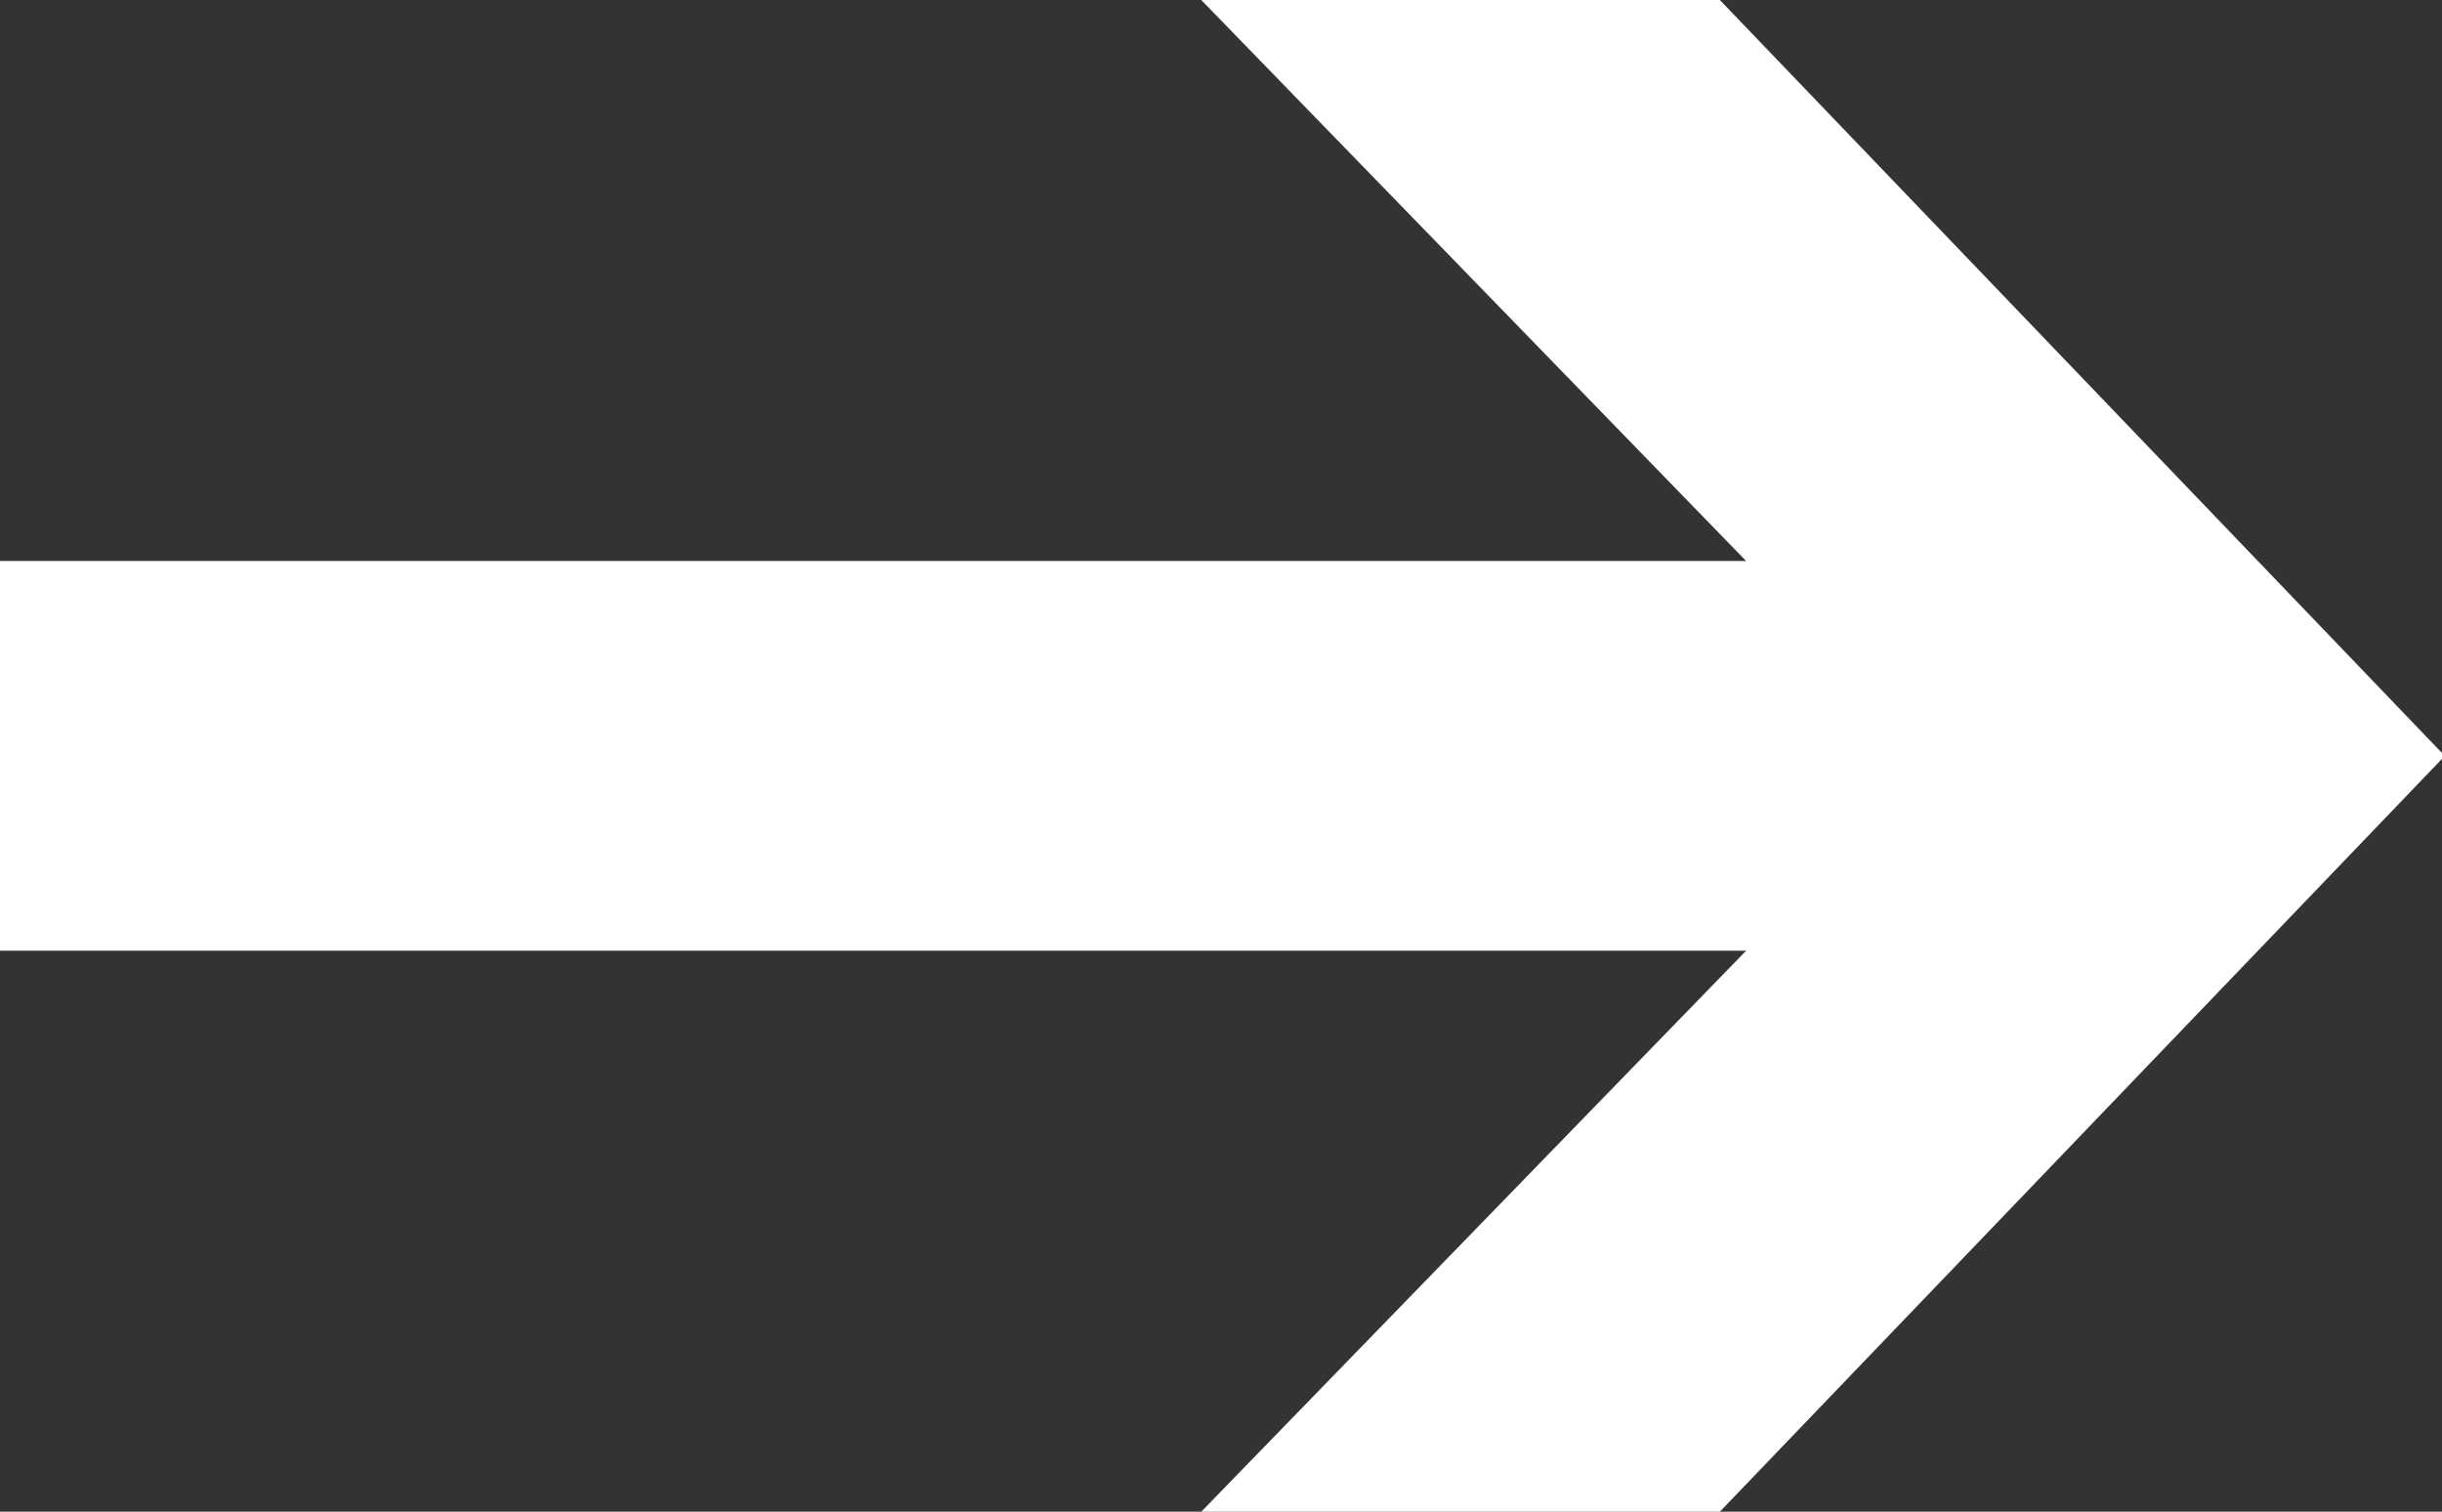
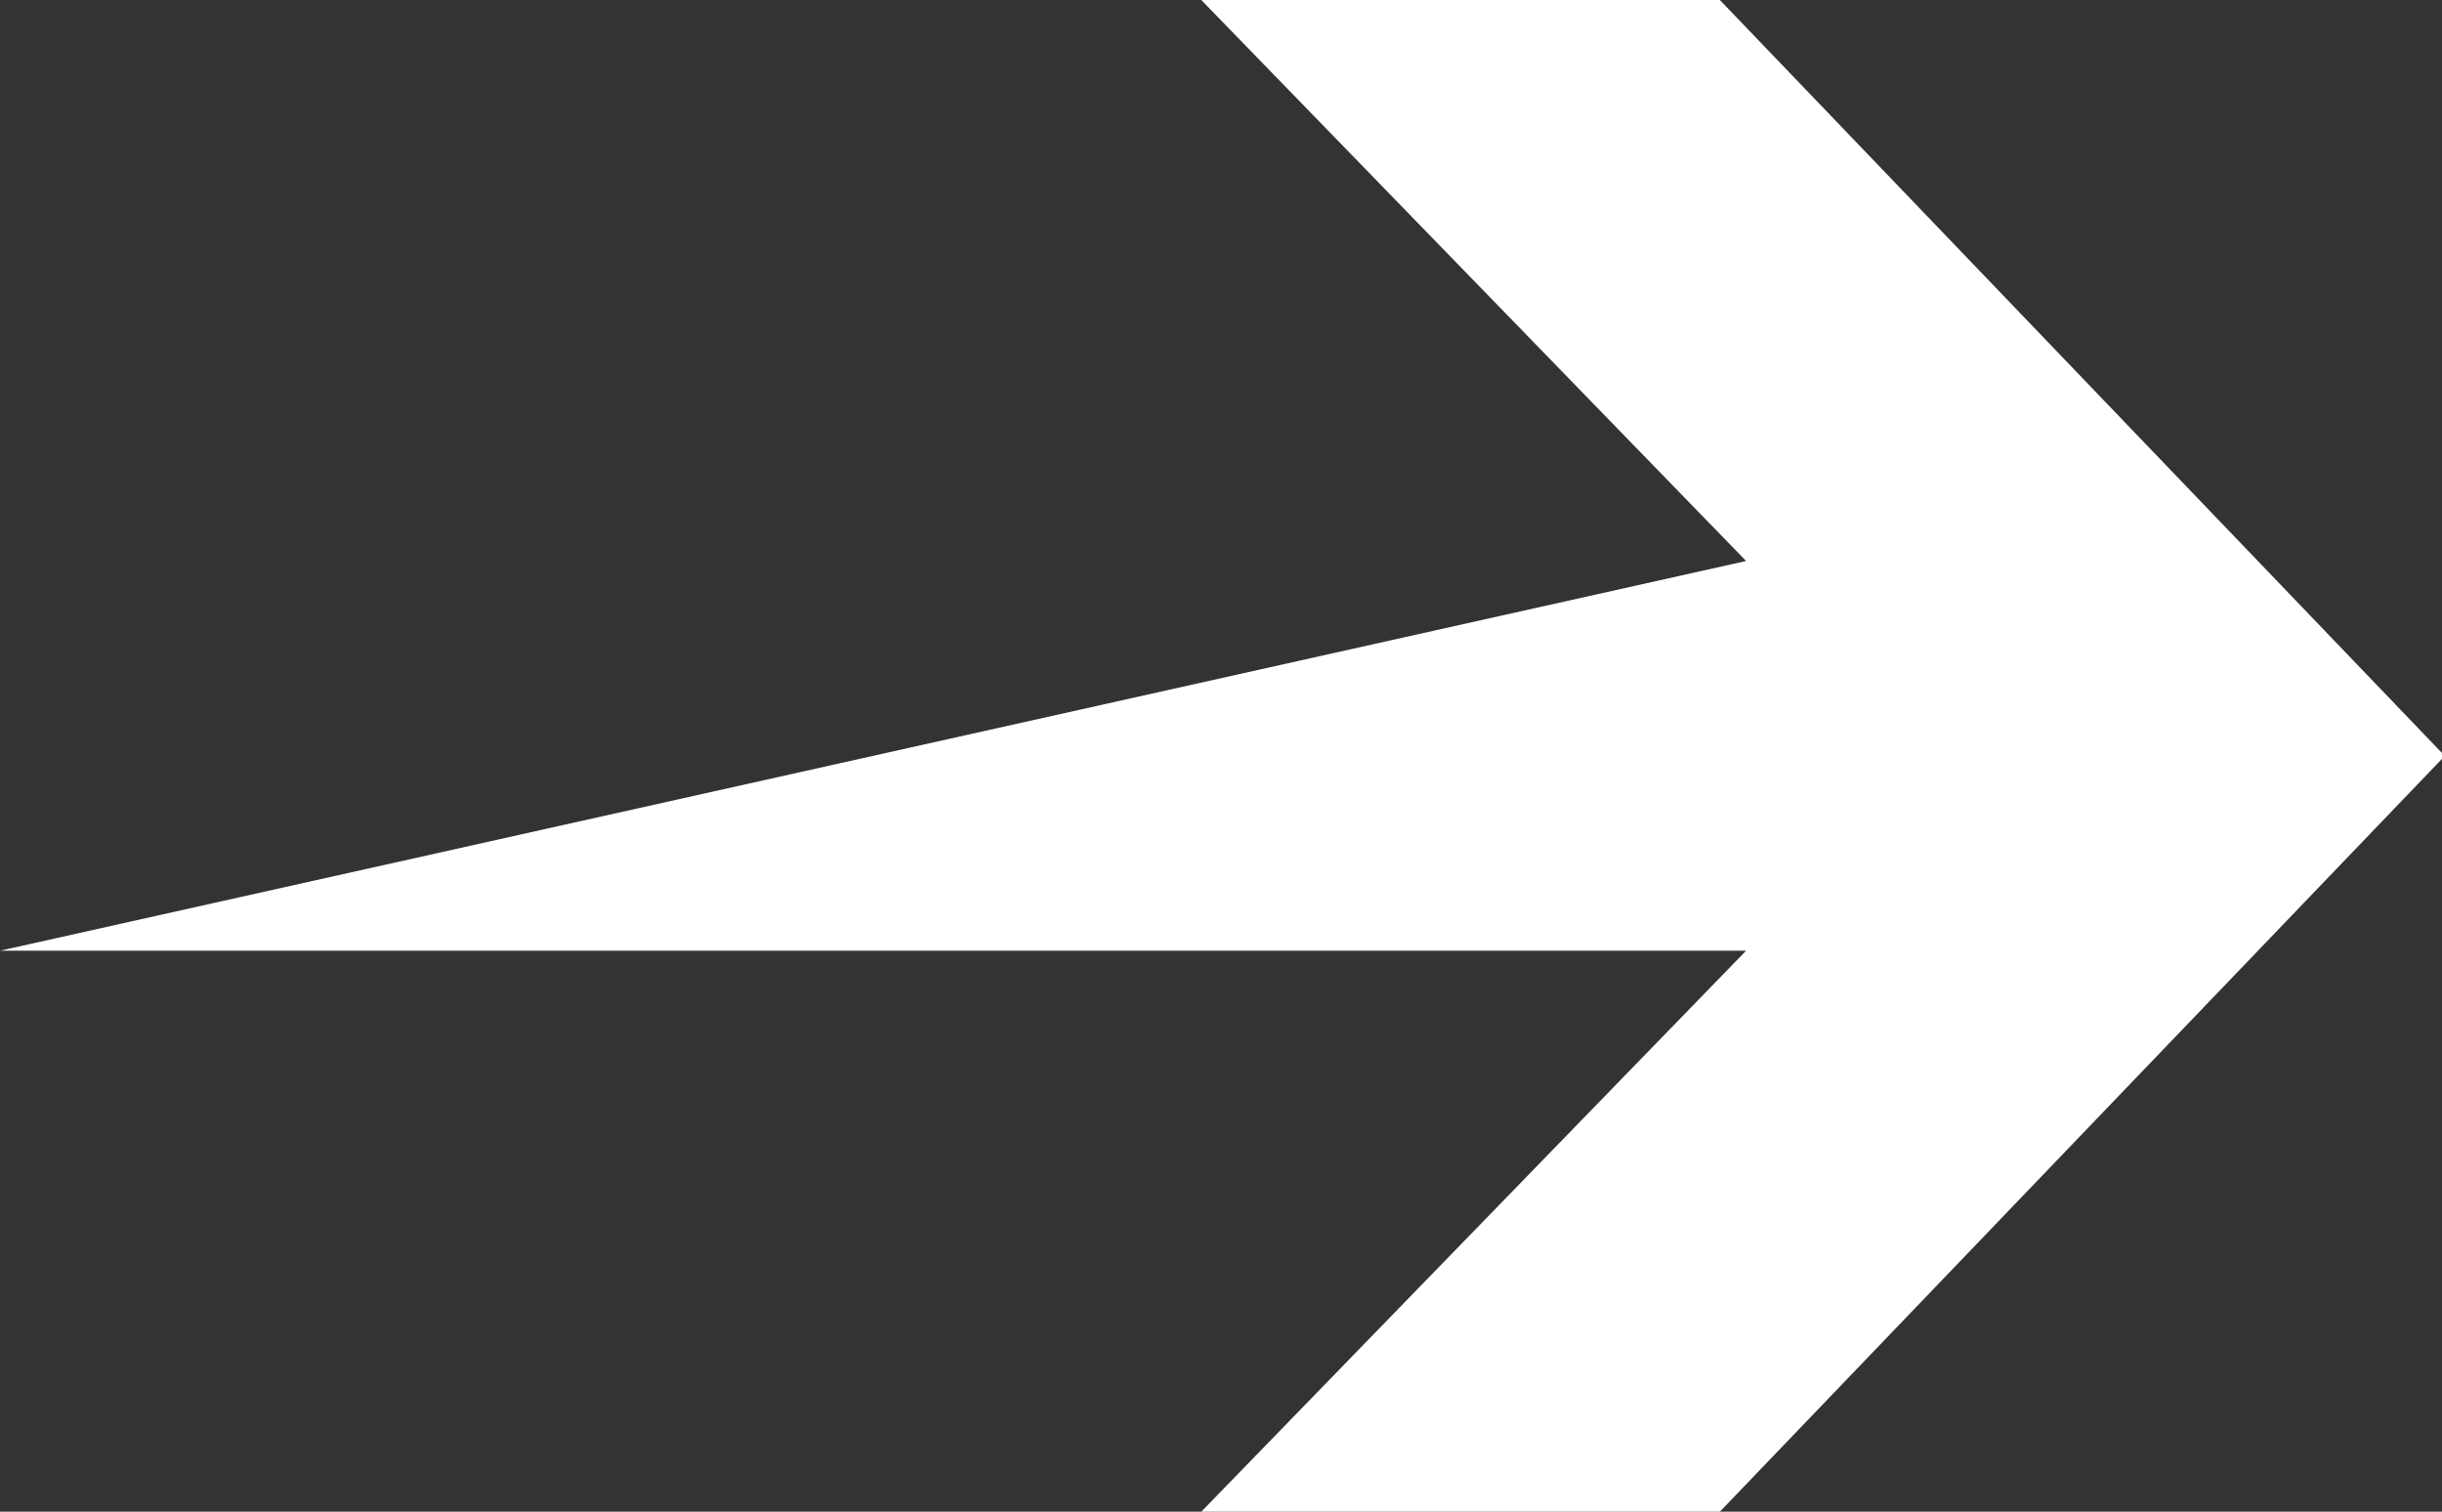
<svg xmlns="http://www.w3.org/2000/svg" viewBox="0 0 16.279 10.078">
  <rect x="0" y="0" width="16.279" height="10.078" fill="#333333" stroke="none" />
-   <path d="M 11.465 10.078 L 8.008 10.078 L 11.64 6.338 L 0 6.338 L 0 3.74 L 11.64 3.74 L 8.008 0 L 11.465 0 L 16.279 5.02 L 16.279 5.059 L 11.465 10.078 Z" fill="#fff" />
+   <path d="M 11.465 10.078 L 8.008 10.078 L 11.64 6.338 L 0 6.338 L 11.64 3.74 L 8.008 0 L 11.465 0 L 16.279 5.02 L 16.279 5.059 L 11.465 10.078 Z" fill="#fff" />
</svg>